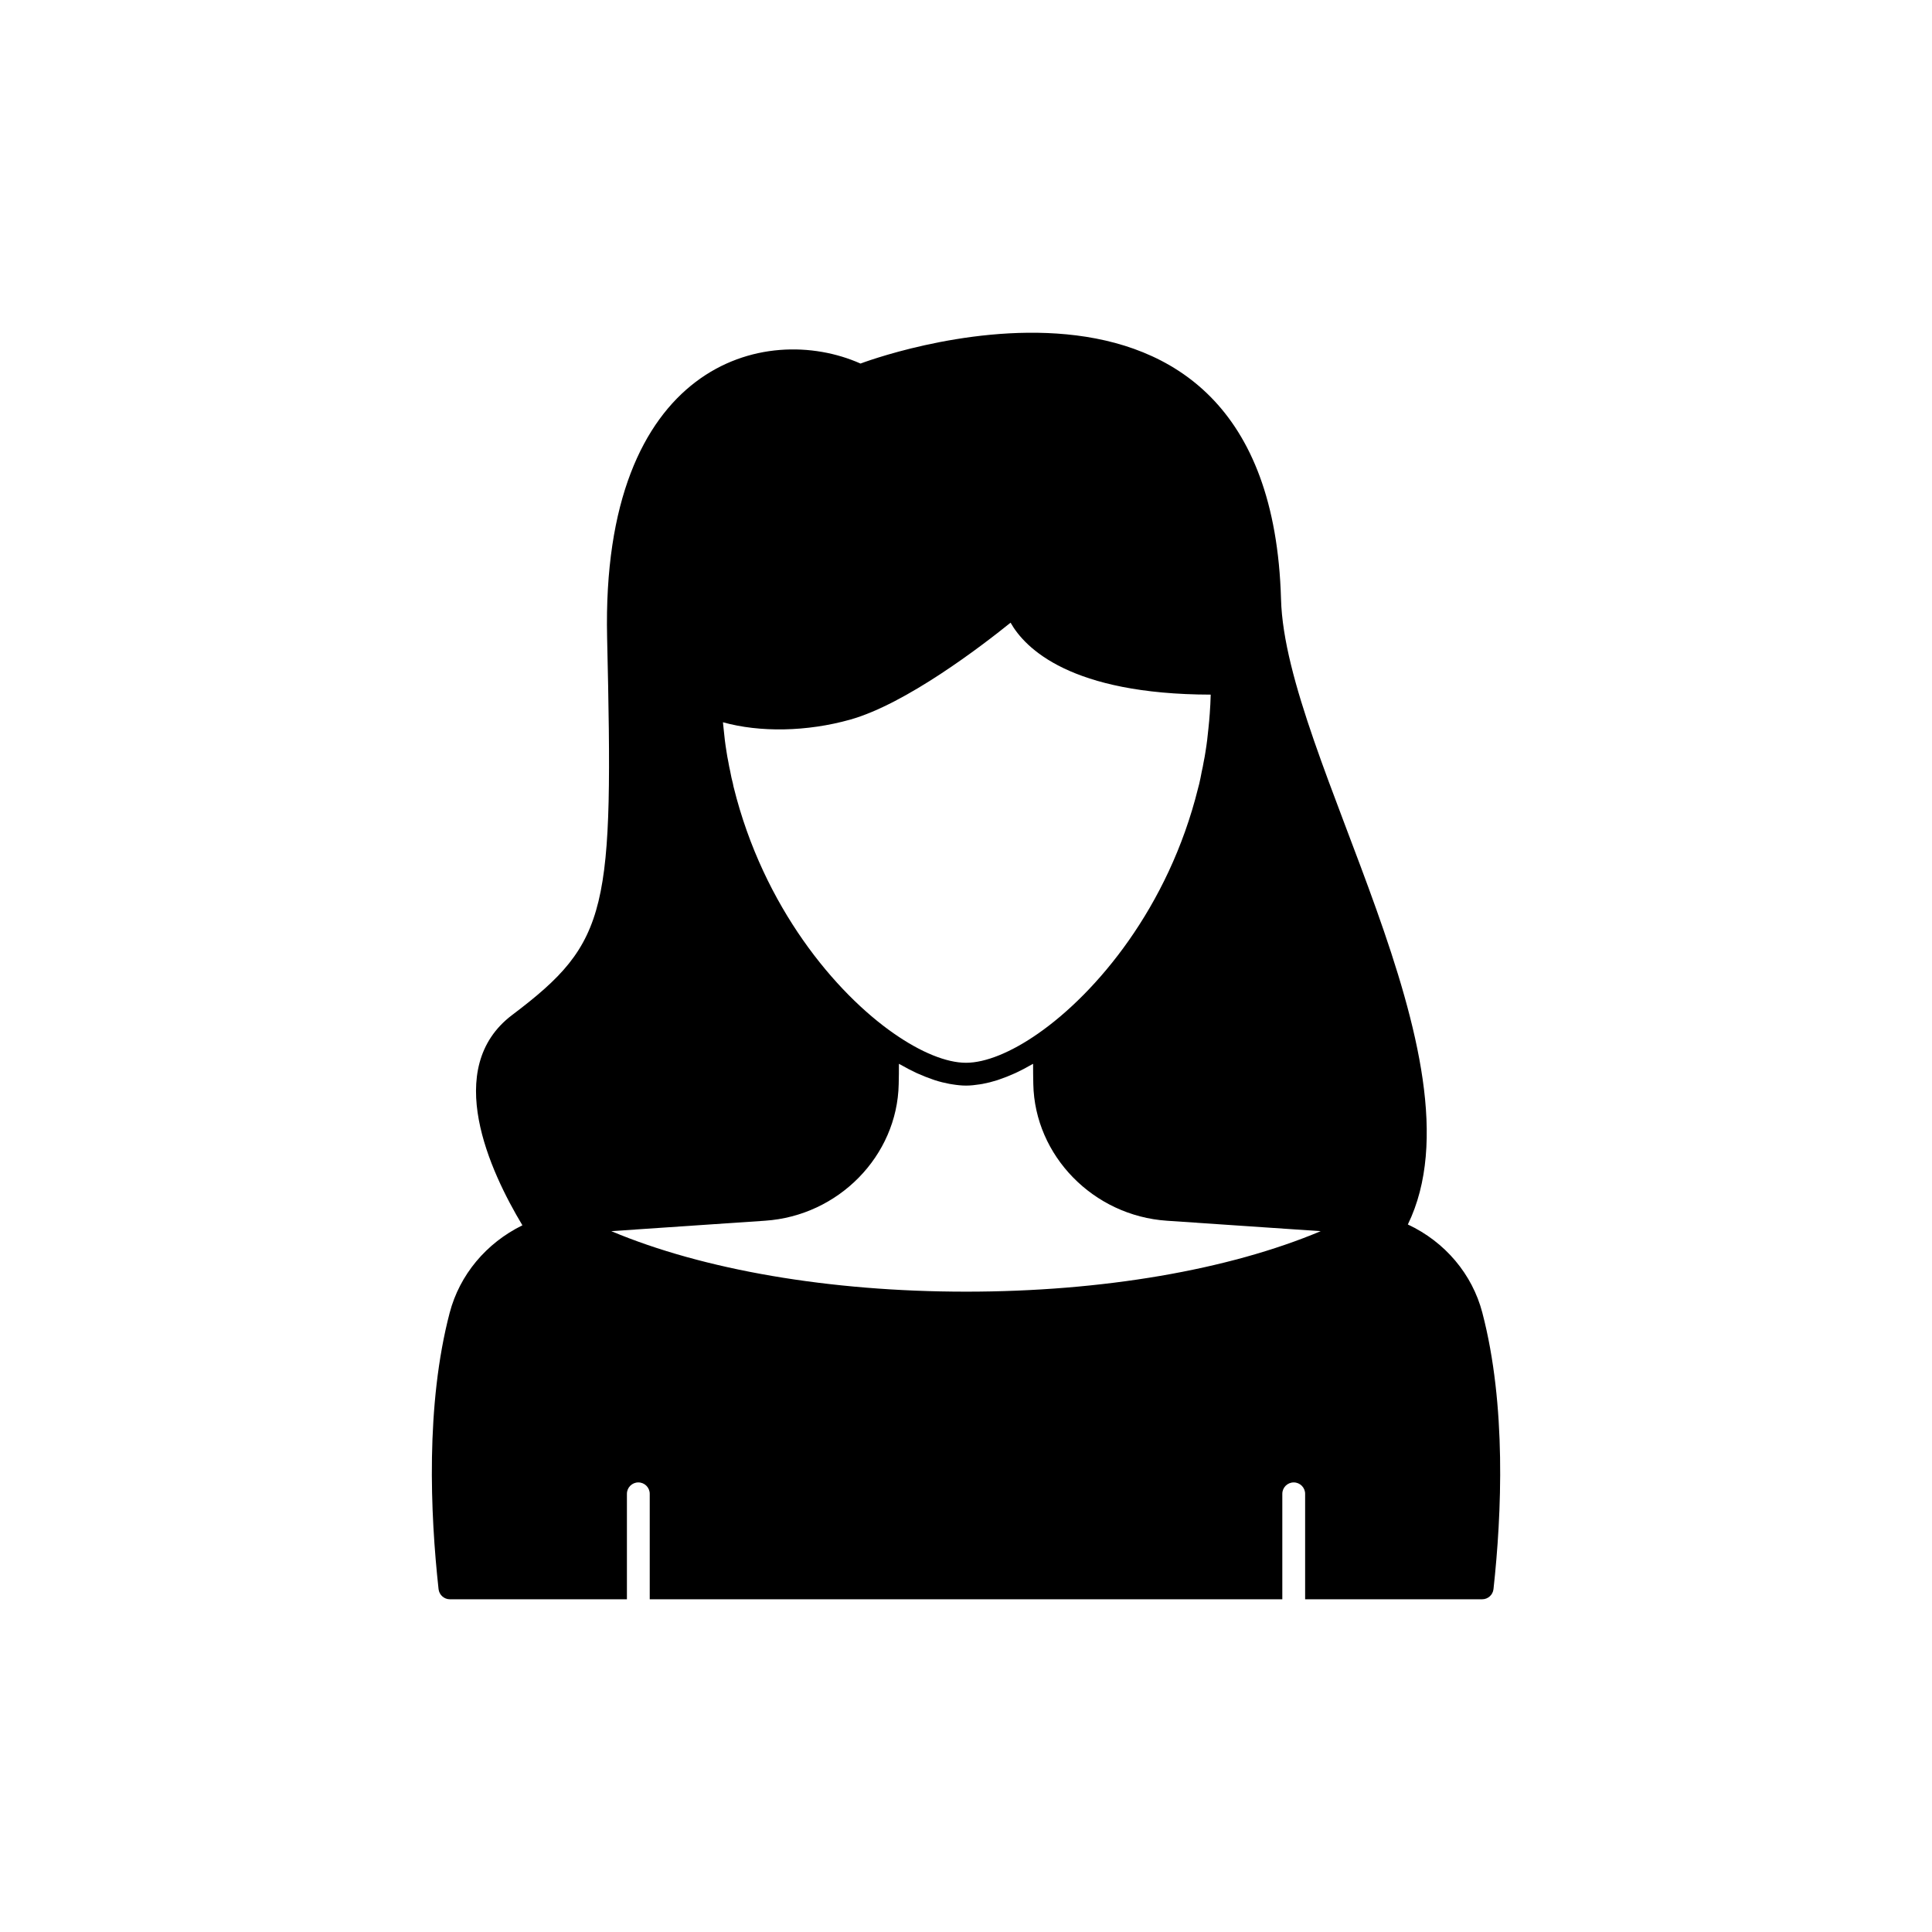
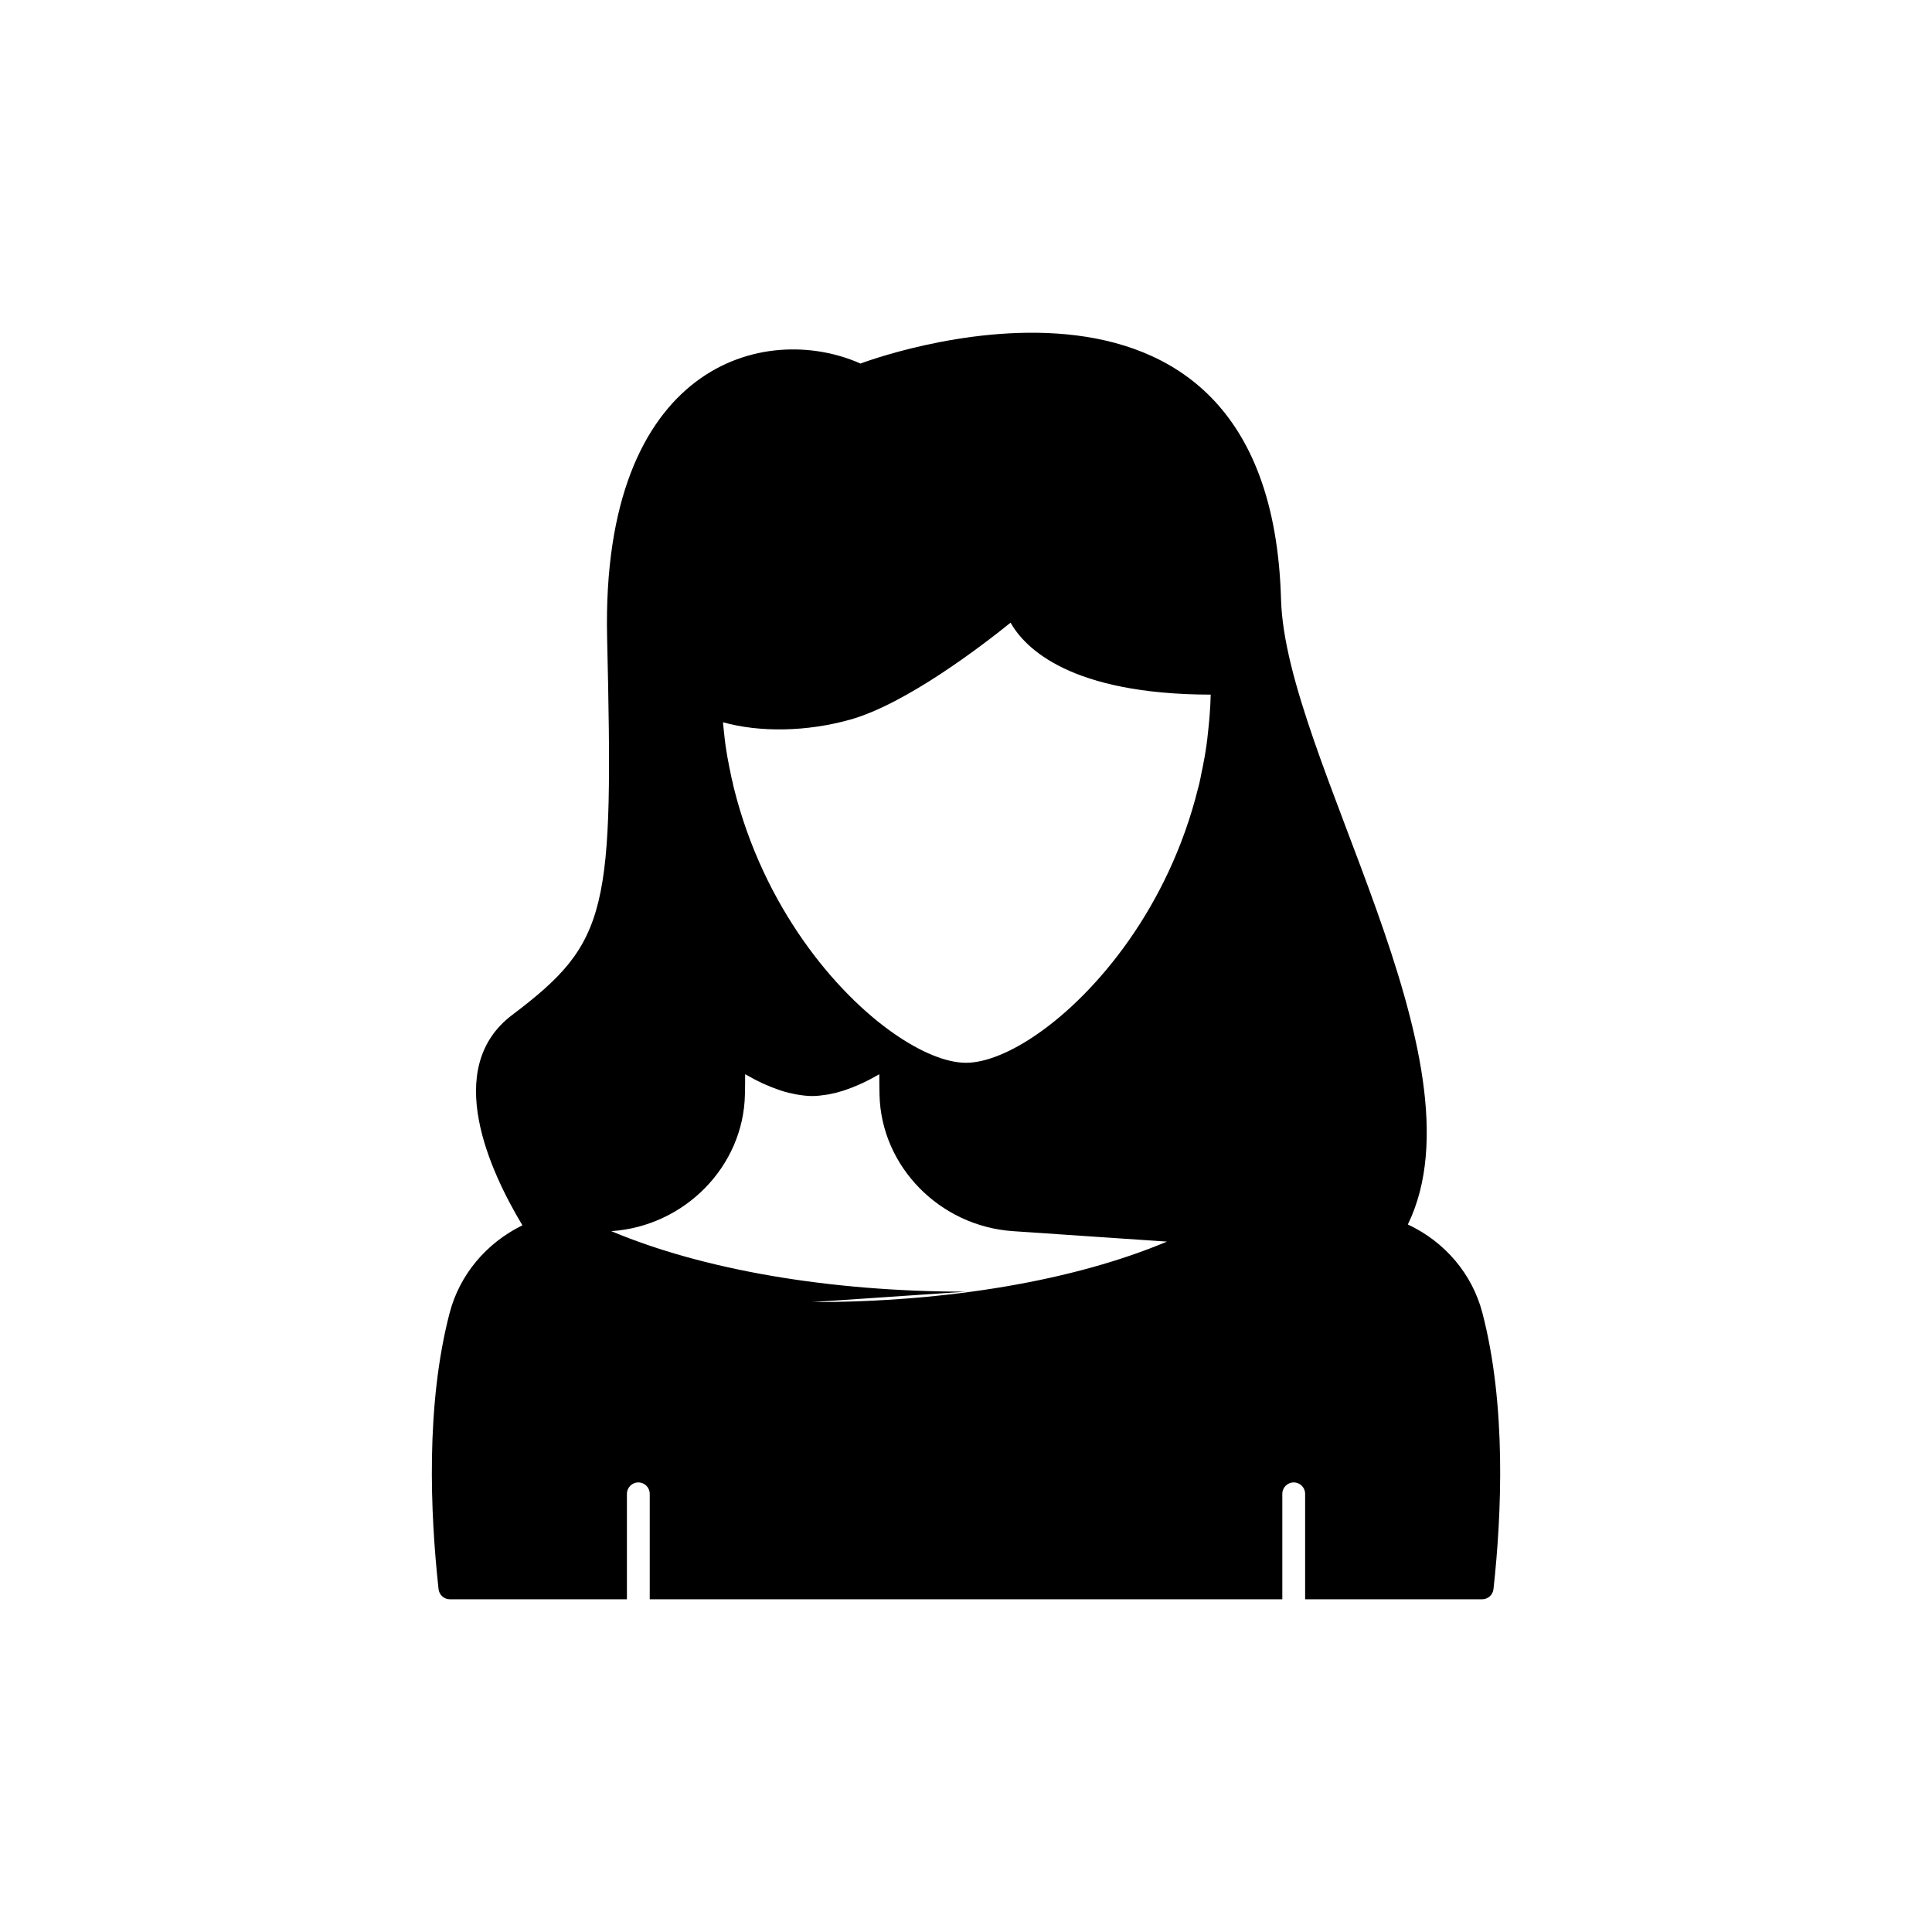
<svg xmlns="http://www.w3.org/2000/svg" fill="#000000" width="800px" height="800px" version="1.1" viewBox="144 144 512 512">
-   <path d="m536.84 491.89c-2.684-10.25-9.887-18.77-19.746-23.391 21.375-43.867-32.477-123.67-33.609-165.68-2.922-103.94-111.44-62.473-111.44-62.473-25.293-11.234-68.77 0-67.156 72.547 1.664 72.547 0.656 80.609-25.191 100.11-18.562 14.066-5.836 41.434 2.746 55.715-9.609 4.711-16.633 13.129-19.273 23.172-6.398 24.43-5.137 53.312-2.949 73.238 0.168 1.531 1.461 2.695 3.004 2.695h46.914v-27.945c0-1.672 1.352-3.023 3.023-3.023s3.023 1.352 3.023 3.023v27.945h167.64v-27.945c0-1.672 1.352-3.023 3.023-3.023s3.023 1.352 3.023 3.023v27.945h46.914c1.543 0 2.836-1.16 3.004-2.695 2.184-19.922 3.445-48.805-2.953-73.234zm-150.68-70.684c-1.727-0.961-3.492-2.074-5.281-3.324h-0.004-0.004c-15.352-10.688-34.539-33.379-42.43-65.227-0.051-0.195-0.102-0.375-0.211-1.004-0.281-1.02-0.512-2.086-0.742-3.367-0.184-0.738-0.32-1.523-0.484-2.441-0.188-0.848-0.328-1.738-0.473-2.66-0.34-2.043-0.582-4.09-0.785-6.246-0.059-0.508-0.109-1.012-0.156-1.527 9.785 2.727 22.254 2.523 33.742-0.707 14.789-4.168 34.762-19.461 42.48-25.684 3.856 6.812 15.93 18.992 53.039 19.066-0.047 1.703-0.129 3.387-0.254 5.055-0.098 1.266-0.195 2.535-0.348 3.863-0.195 2.094-0.438 4.137-0.781 6.211-0.141 0.895-0.281 1.785-0.496 2.766-0.137 0.785-0.273 1.57-0.504 2.523-0.191 1.109-0.434 2.215-0.66 3.211l-0.305 1.168c-7.828 31.625-27.02 54.312-42.375 65.004-7.164 5.004-13.957 7.762-19.125 7.762-1.293 0-2.688-0.172-4.16-0.508-2.953-0.676-6.234-2.008-9.684-3.934zm13.844 65.098c-36.133 0-69.625-5.777-94.008-16.035l40.754-2.766c19.477-1.301 35.035-17.203 35.414-36.188 0.051-1.852 0.062-3.652 0.059-5.394 0.141 0.082 0.273 0.137 0.41 0.215 1.418 0.812 2.816 1.551 4.188 2.188 0.199 0.094 0.395 0.168 0.594 0.258 1.262 0.566 2.504 1.055 3.719 1.465 0.219 0.074 0.441 0.16 0.656 0.23 1.297 0.414 2.559 0.723 3.789 0.953 0.266 0.051 0.523 0.086 0.781 0.129 1.254 0.203 2.477 0.336 3.644 0.336s2.391-0.133 3.637-0.328c0.262-0.039 0.52-0.078 0.781-0.129 1.23-0.23 2.492-0.543 3.789-0.953 0.219-0.07 0.441-0.156 0.66-0.23 1.215-0.41 2.457-0.898 3.719-1.465 0.199-0.09 0.395-0.164 0.594-0.258 1.371-0.637 2.769-1.375 4.184-2.188 0.141-0.082 0.273-0.133 0.414-0.219-0.004 1.738 0.012 3.539 0.055 5.379 0.383 19 15.938 34.902 35.414 36.203l40.758 2.766c-24.383 10.258-57.871 16.031-94.004 16.031z" />
+   <path d="m536.84 491.89c-2.684-10.25-9.887-18.77-19.746-23.391 21.375-43.867-32.477-123.67-33.609-165.68-2.922-103.94-111.44-62.473-111.44-62.473-25.293-11.234-68.77 0-67.156 72.547 1.664 72.547 0.656 80.609-25.191 100.11-18.562 14.066-5.836 41.434 2.746 55.715-9.609 4.711-16.633 13.129-19.273 23.172-6.398 24.43-5.137 53.312-2.949 73.238 0.168 1.531 1.461 2.695 3.004 2.695h46.914v-27.945c0-1.672 1.352-3.023 3.023-3.023s3.023 1.352 3.023 3.023v27.945h167.64v-27.945c0-1.672 1.352-3.023 3.023-3.023s3.023 1.352 3.023 3.023v27.945h46.914c1.543 0 2.836-1.16 3.004-2.695 2.184-19.922 3.445-48.805-2.953-73.234zm-150.68-70.684c-1.727-0.961-3.492-2.074-5.281-3.324h-0.004-0.004c-15.352-10.688-34.539-33.379-42.43-65.227-0.051-0.195-0.102-0.375-0.211-1.004-0.281-1.02-0.512-2.086-0.742-3.367-0.184-0.738-0.32-1.523-0.484-2.441-0.188-0.848-0.328-1.738-0.473-2.66-0.34-2.043-0.582-4.09-0.785-6.246-0.059-0.508-0.109-1.012-0.156-1.527 9.785 2.727 22.254 2.523 33.742-0.707 14.789-4.168 34.762-19.461 42.48-25.684 3.856 6.812 15.93 18.992 53.039 19.066-0.047 1.703-0.129 3.387-0.254 5.055-0.098 1.266-0.195 2.535-0.348 3.863-0.195 2.094-0.438 4.137-0.781 6.211-0.141 0.895-0.281 1.785-0.496 2.766-0.137 0.785-0.273 1.57-0.504 2.523-0.191 1.109-0.434 2.215-0.66 3.211l-0.305 1.168c-7.828 31.625-27.02 54.312-42.375 65.004-7.164 5.004-13.957 7.762-19.125 7.762-1.293 0-2.688-0.172-4.16-0.508-2.953-0.676-6.234-2.008-9.684-3.934zm13.844 65.098c-36.133 0-69.625-5.777-94.008-16.035c19.477-1.301 35.035-17.203 35.414-36.188 0.051-1.852 0.062-3.652 0.059-5.394 0.141 0.082 0.273 0.137 0.41 0.215 1.418 0.812 2.816 1.551 4.188 2.188 0.199 0.094 0.395 0.168 0.594 0.258 1.262 0.566 2.504 1.055 3.719 1.465 0.219 0.074 0.441 0.16 0.656 0.23 1.297 0.414 2.559 0.723 3.789 0.953 0.266 0.051 0.523 0.086 0.781 0.129 1.254 0.203 2.477 0.336 3.644 0.336s2.391-0.133 3.637-0.328c0.262-0.039 0.52-0.078 0.781-0.129 1.23-0.23 2.492-0.543 3.789-0.953 0.219-0.07 0.441-0.156 0.66-0.23 1.215-0.41 2.457-0.898 3.719-1.465 0.199-0.09 0.395-0.164 0.594-0.258 1.371-0.637 2.769-1.375 4.184-2.188 0.141-0.082 0.273-0.133 0.414-0.219-0.004 1.738 0.012 3.539 0.055 5.379 0.383 19 15.938 34.902 35.414 36.203l40.758 2.766c-24.383 10.258-57.871 16.031-94.004 16.031z" />
</svg>